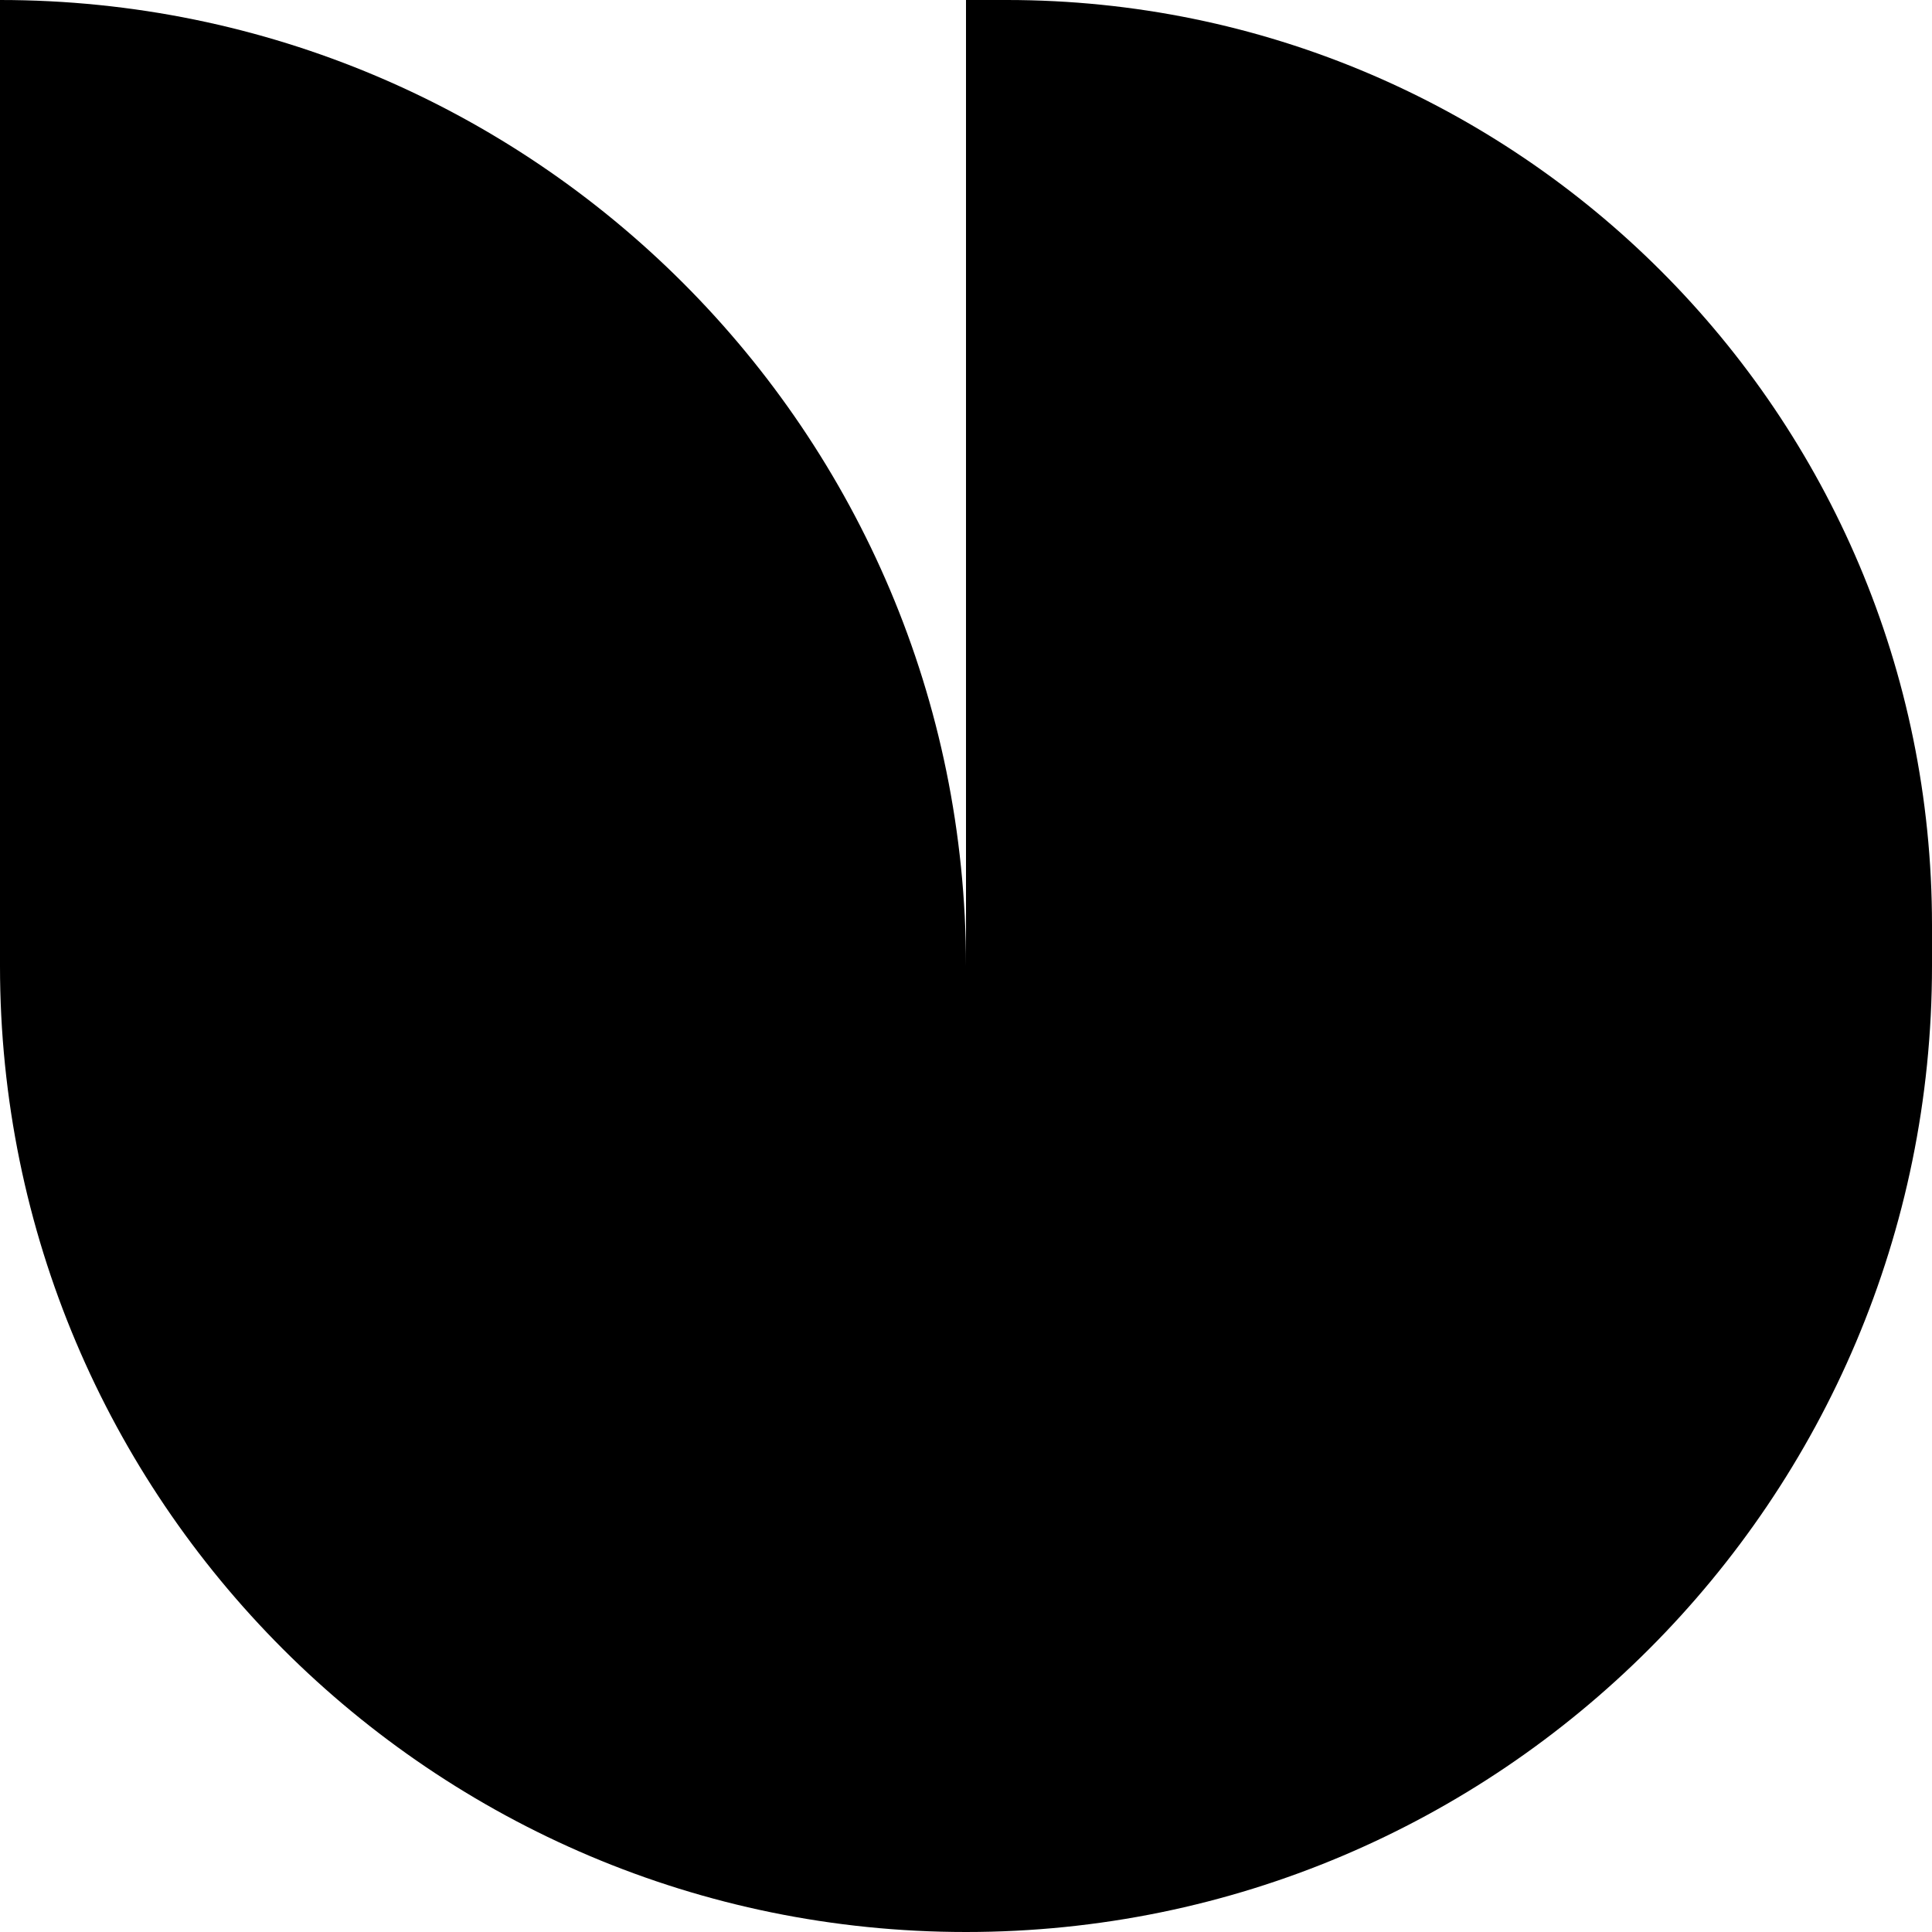
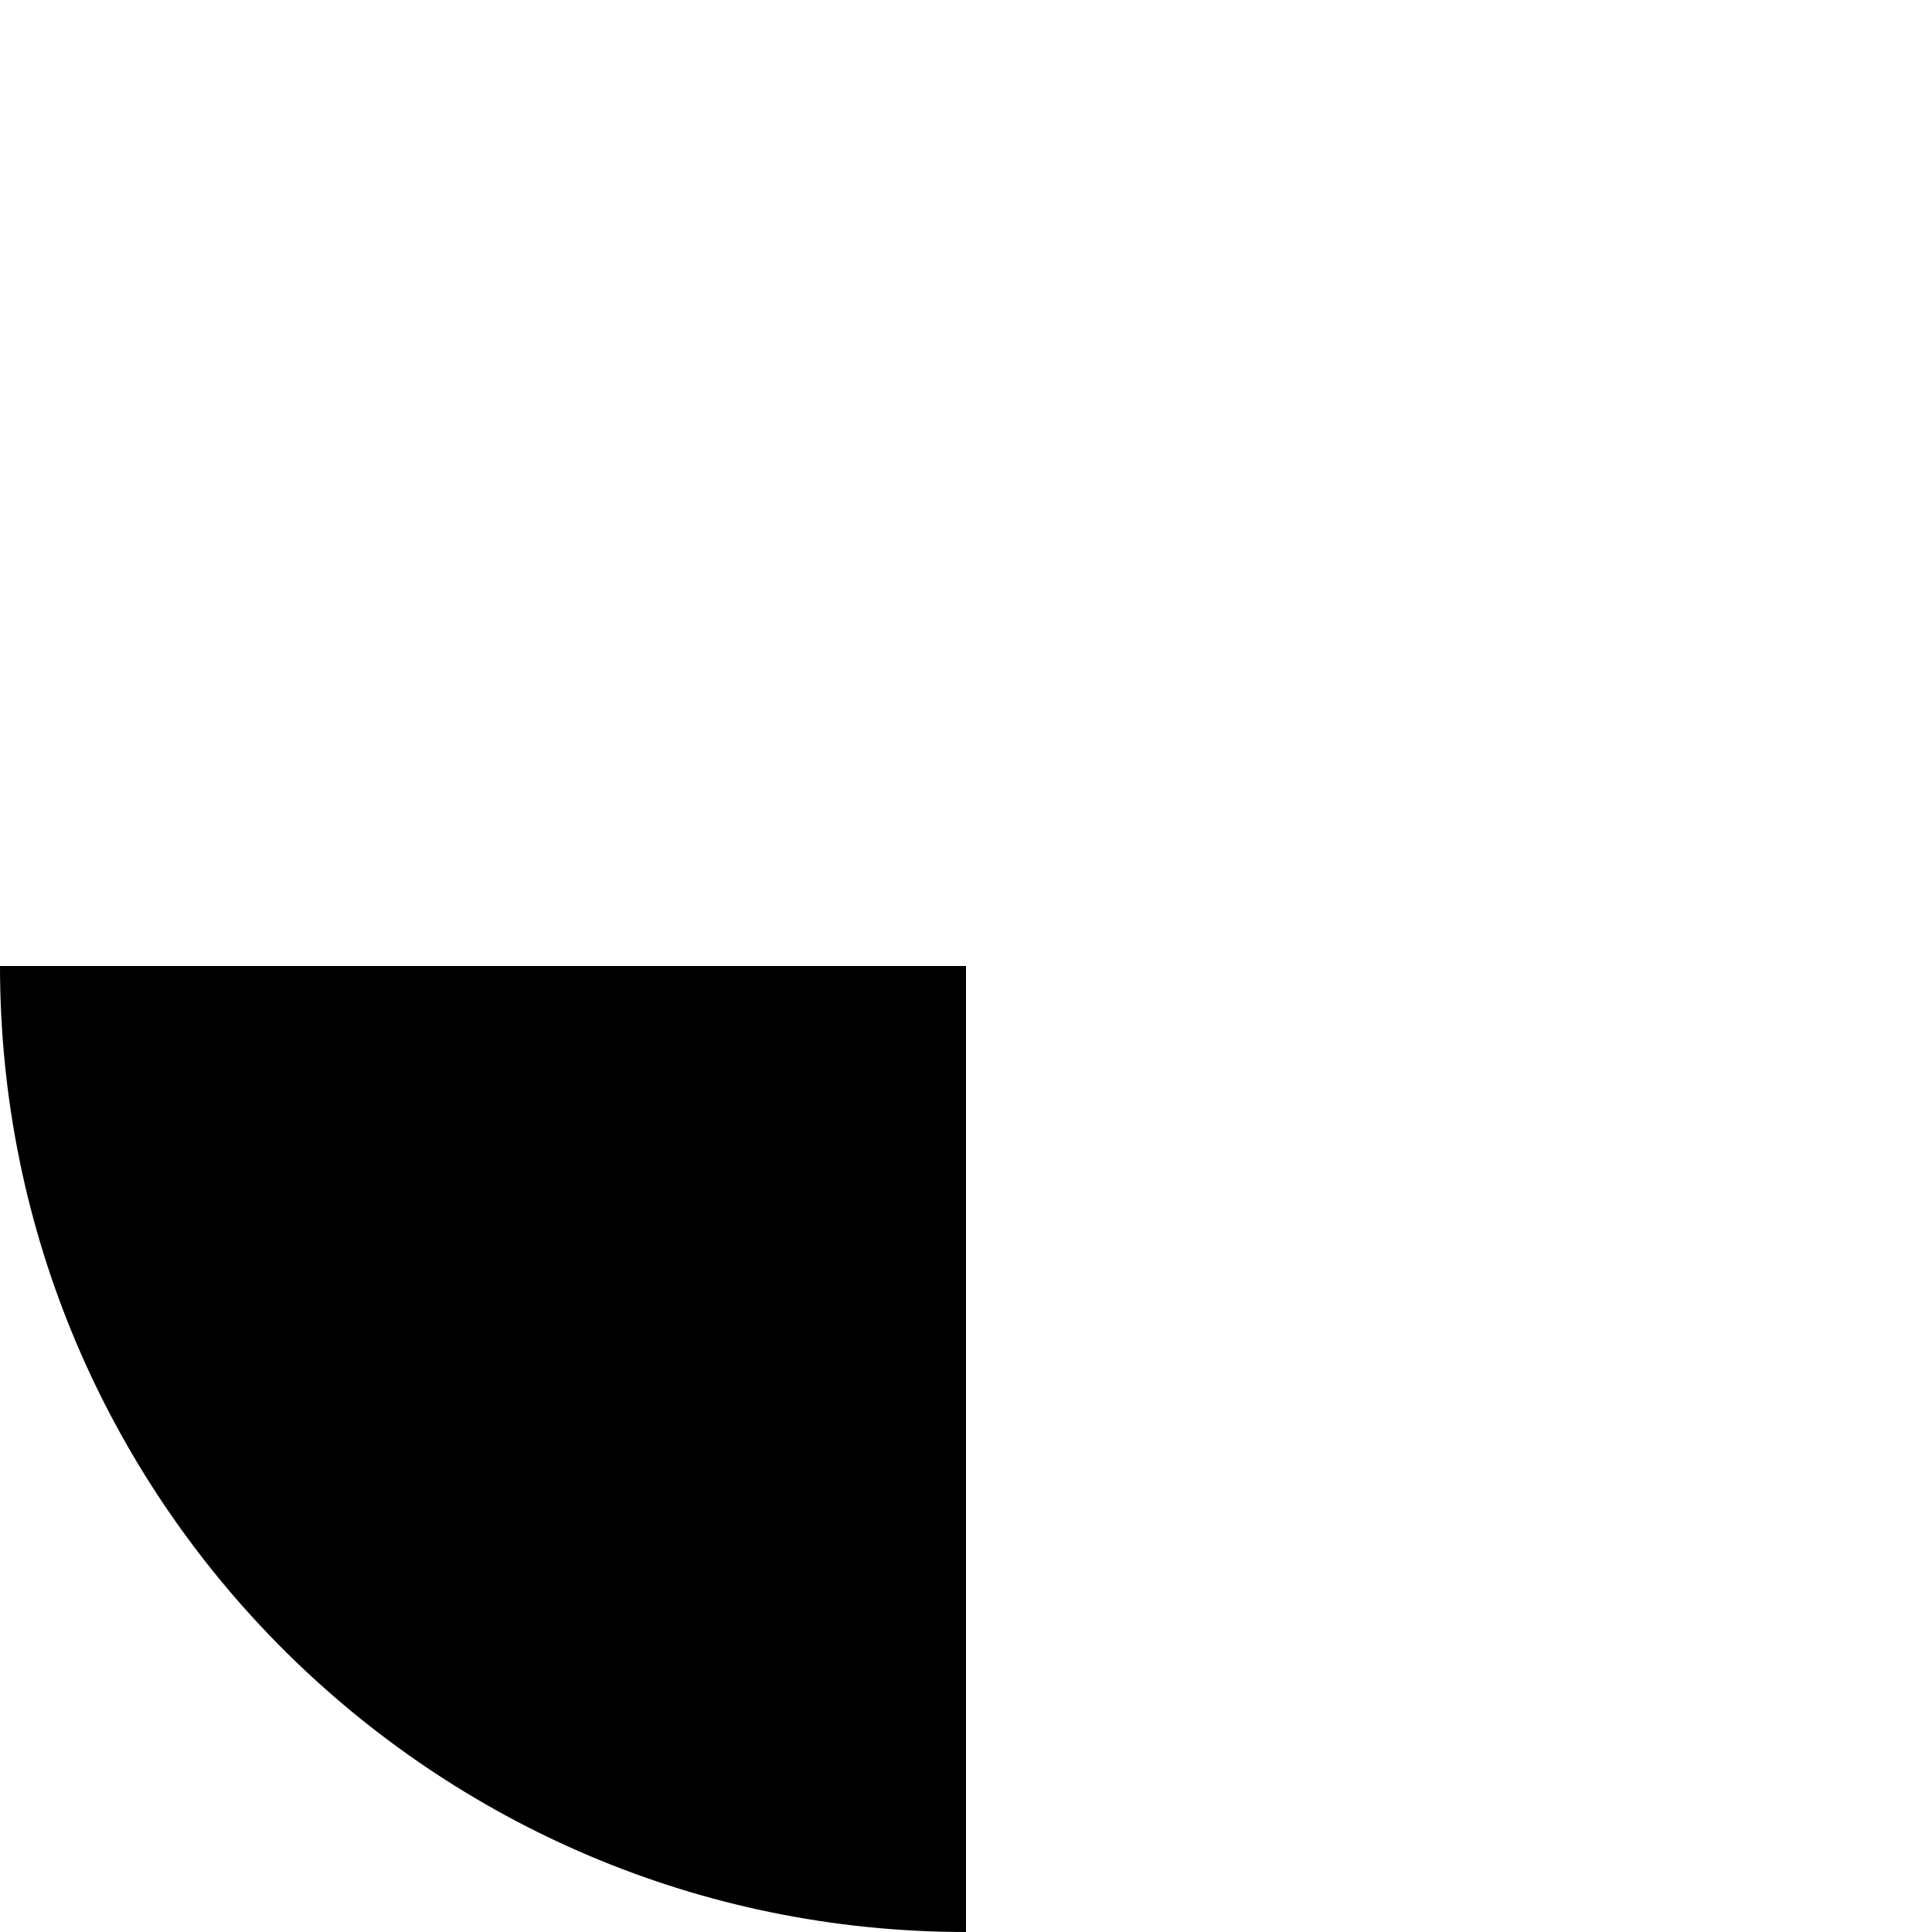
<svg xmlns="http://www.w3.org/2000/svg" width="30" height="30" viewBox="0 0 30 30" fill="none">
-   <path d="M0 15C0 23.284 6.716 30 15 30L15 15C15 6.716 8.284 0 0 0L0 15Z" fill="black" />
-   <path d="M15.634 0L15 0L15 30C23.284 30 30 23.284 30 15L30 14.366C30 6.432 23.568 0 15.634 0Z" fill="black" />
+   <path d="M0 15C0 23.284 6.716 30 15 30L15 15L0 15Z" fill="black" />
</svg>